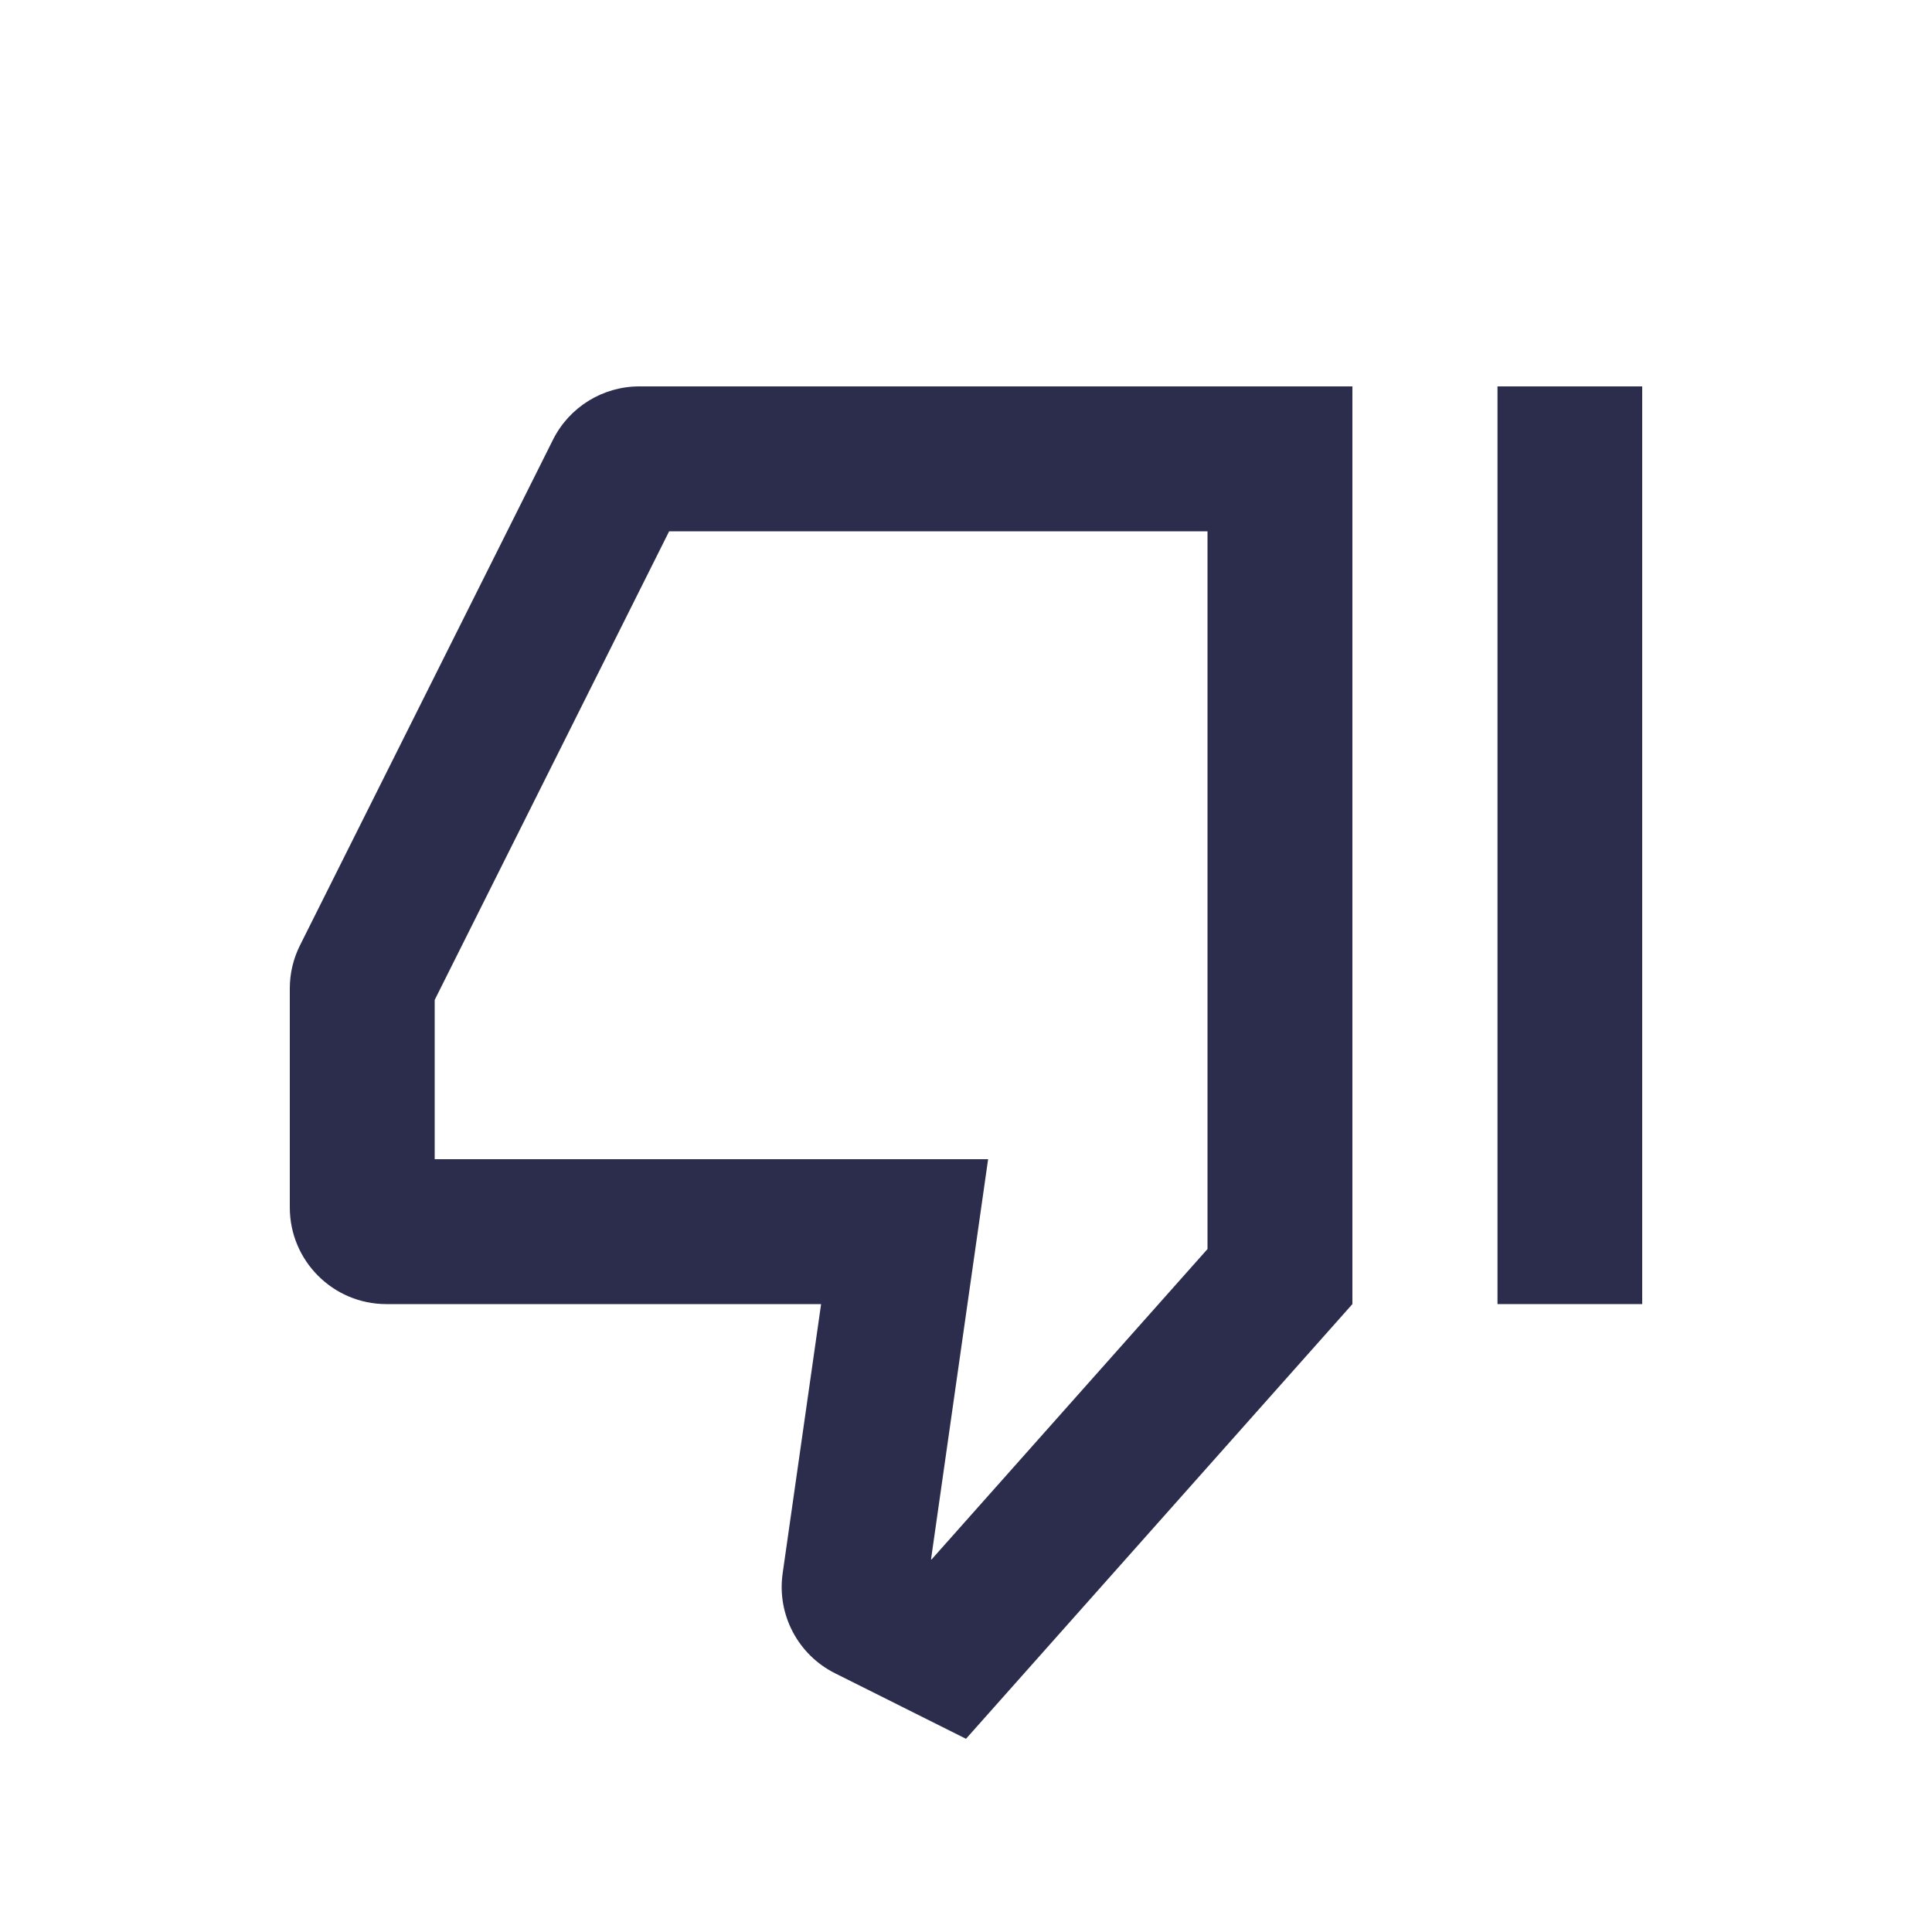
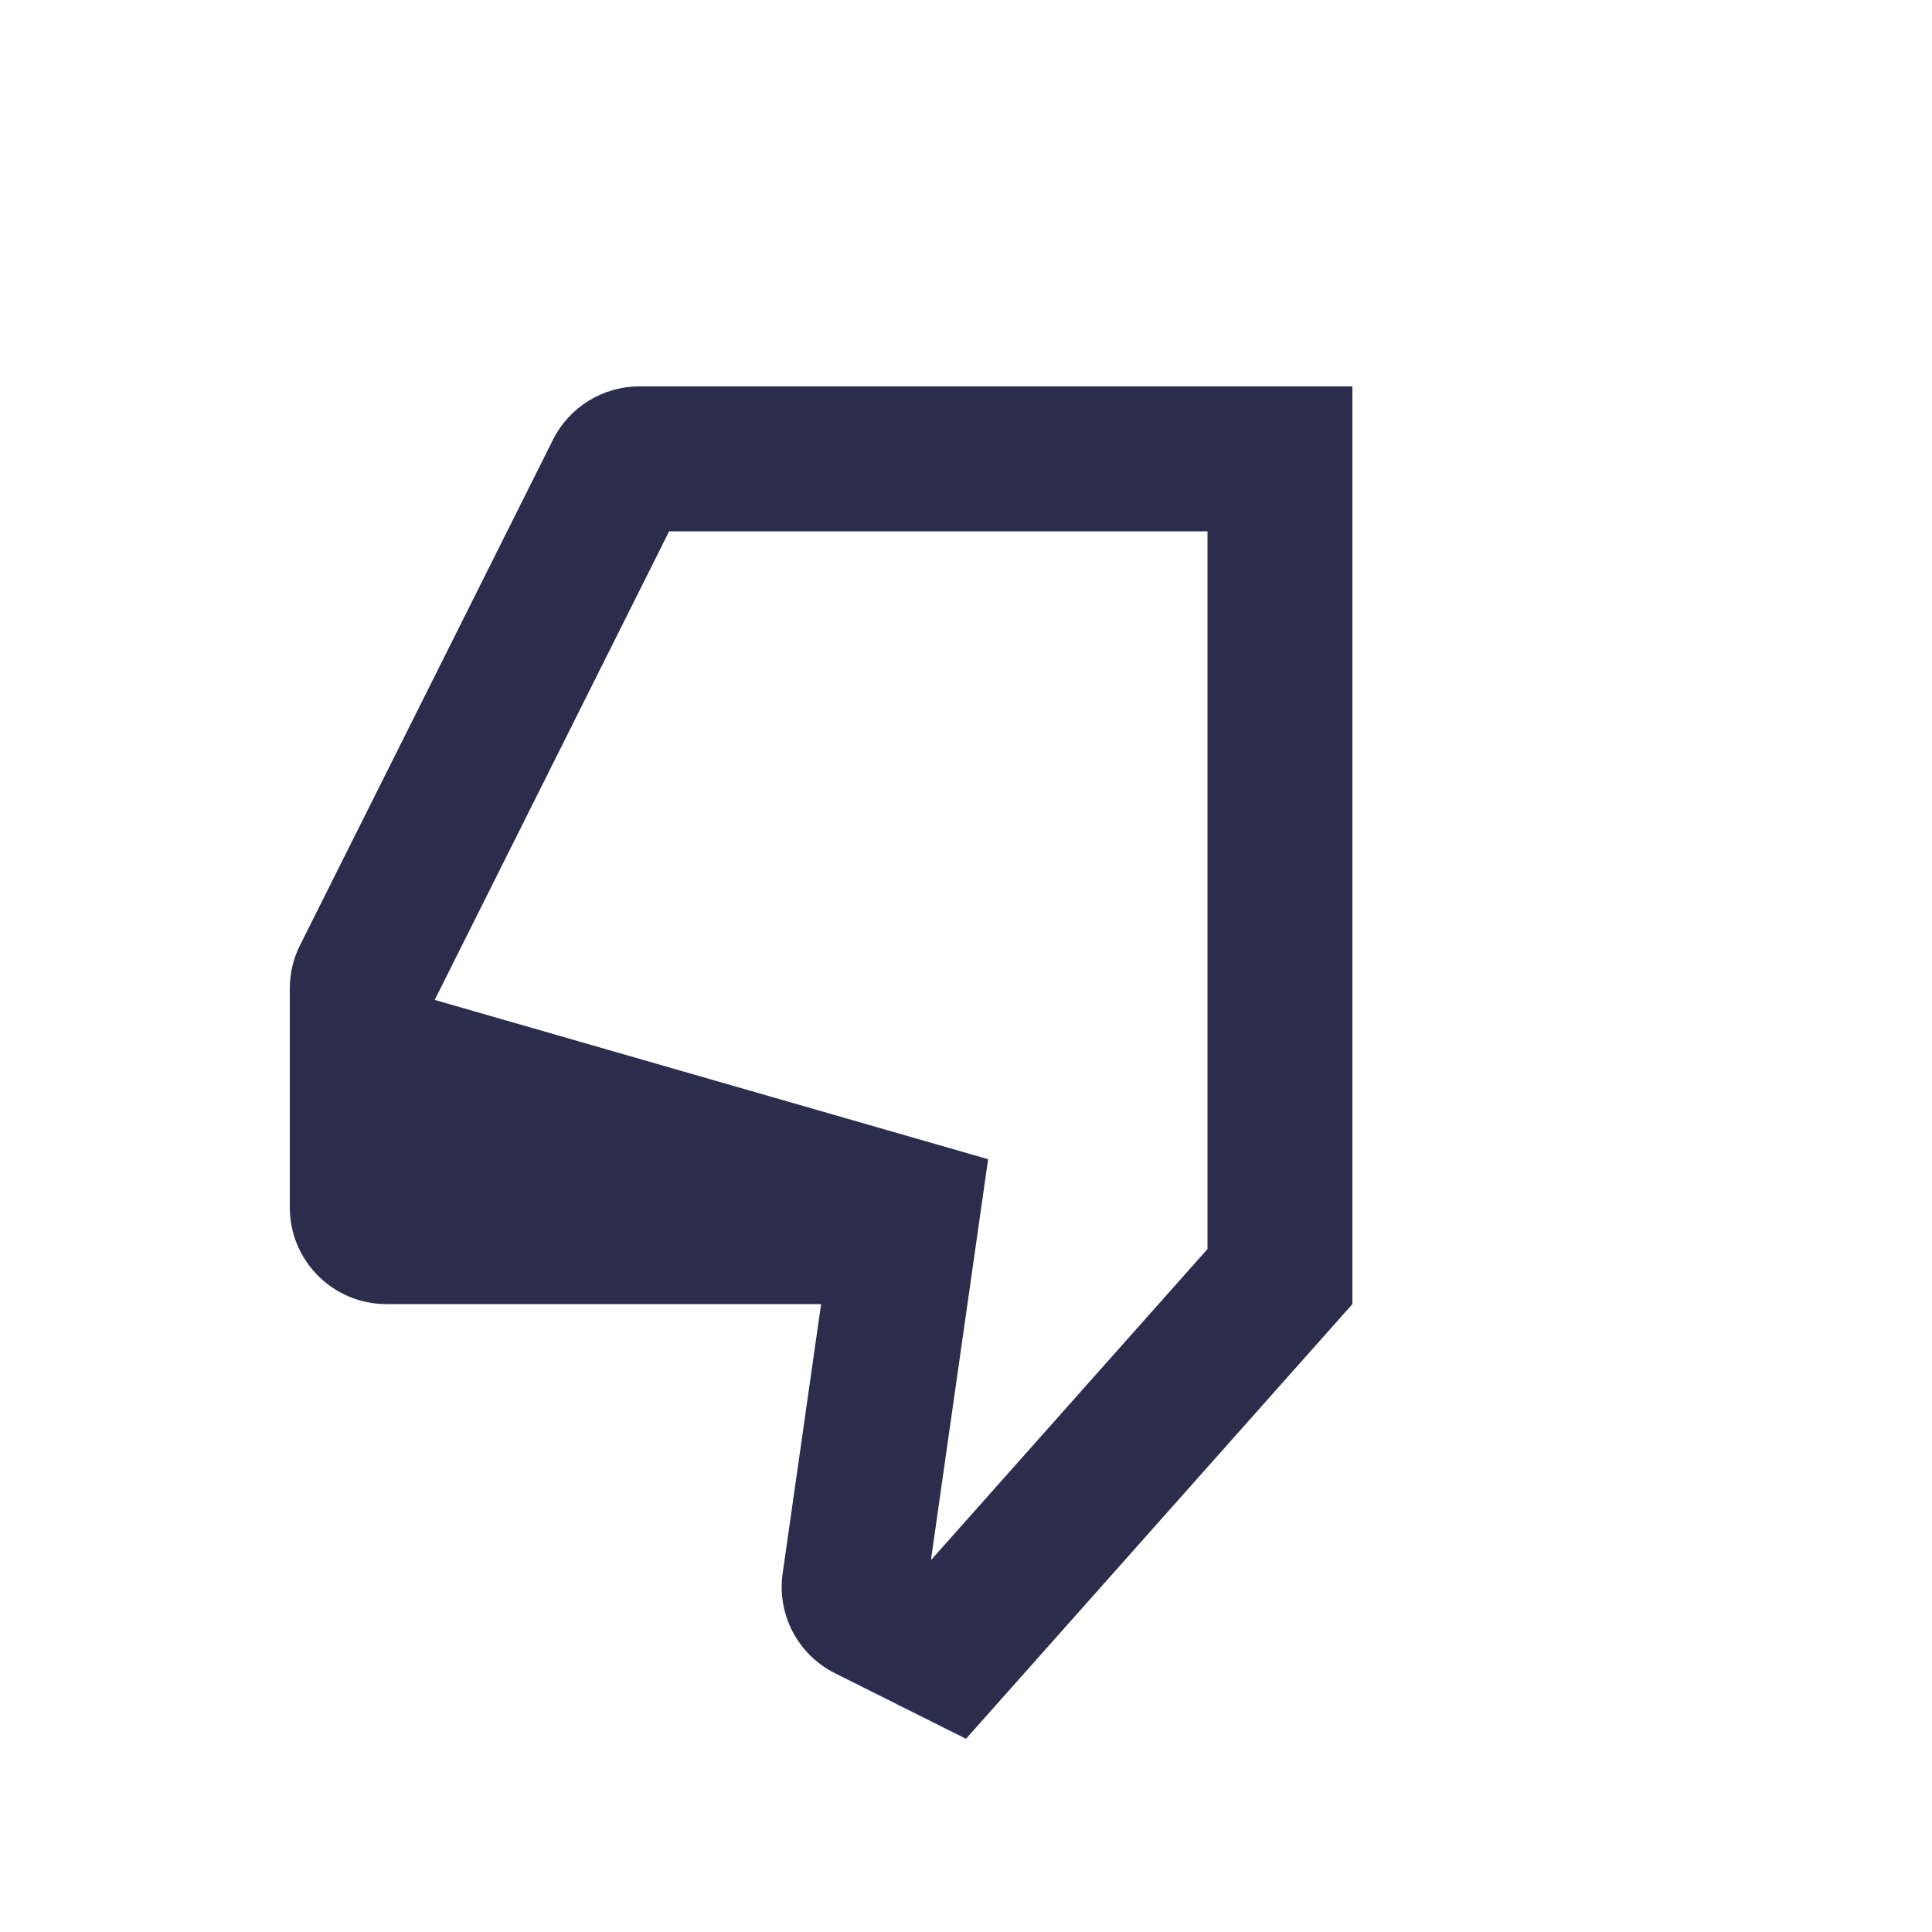
<svg xmlns="http://www.w3.org/2000/svg" focusable="false" role="img" aria-hidden="true" fill="currentColor" width="40" height="40" viewBox="0 0 20 20">
-   <path d="M8.102 16.287L8.5 13.5H4C3.448 13.5 3 13.052 3 12.5V10.232C3 10.077 3.036 9.924 3.106 9.785L5.724 4.553C5.893 4.214 6.239 4 6.618 4L14 4L14 13.5L10 18L8.645 17.322C8.26 17.13 8.041 16.713 8.102 16.287ZM6.927 5.5L4.5 10.351L4.5 12L10.229 12L9.638 16.142L9.643 16.144L12.5 12.93L12.5 5.5L6.927 5.5Z" fill="#2C2D4D" />
-   <path d="M17 13.5V4L15.502 4V13.5H17Z" fill="#2C2D4D" />
+   <path d="M8.102 16.287L8.5 13.5H4C3.448 13.5 3 13.052 3 12.5V10.232C3 10.077 3.036 9.924 3.106 9.785L5.724 4.553C5.893 4.214 6.239 4 6.618 4L14 4L14 13.5L10 18L8.645 17.322C8.26 17.13 8.041 16.713 8.102 16.287ZM6.927 5.5L4.5 10.351L10.229 12L9.638 16.142L9.643 16.144L12.5 12.93L12.5 5.5L6.927 5.5Z" fill="#2C2D4D" />
</svg>